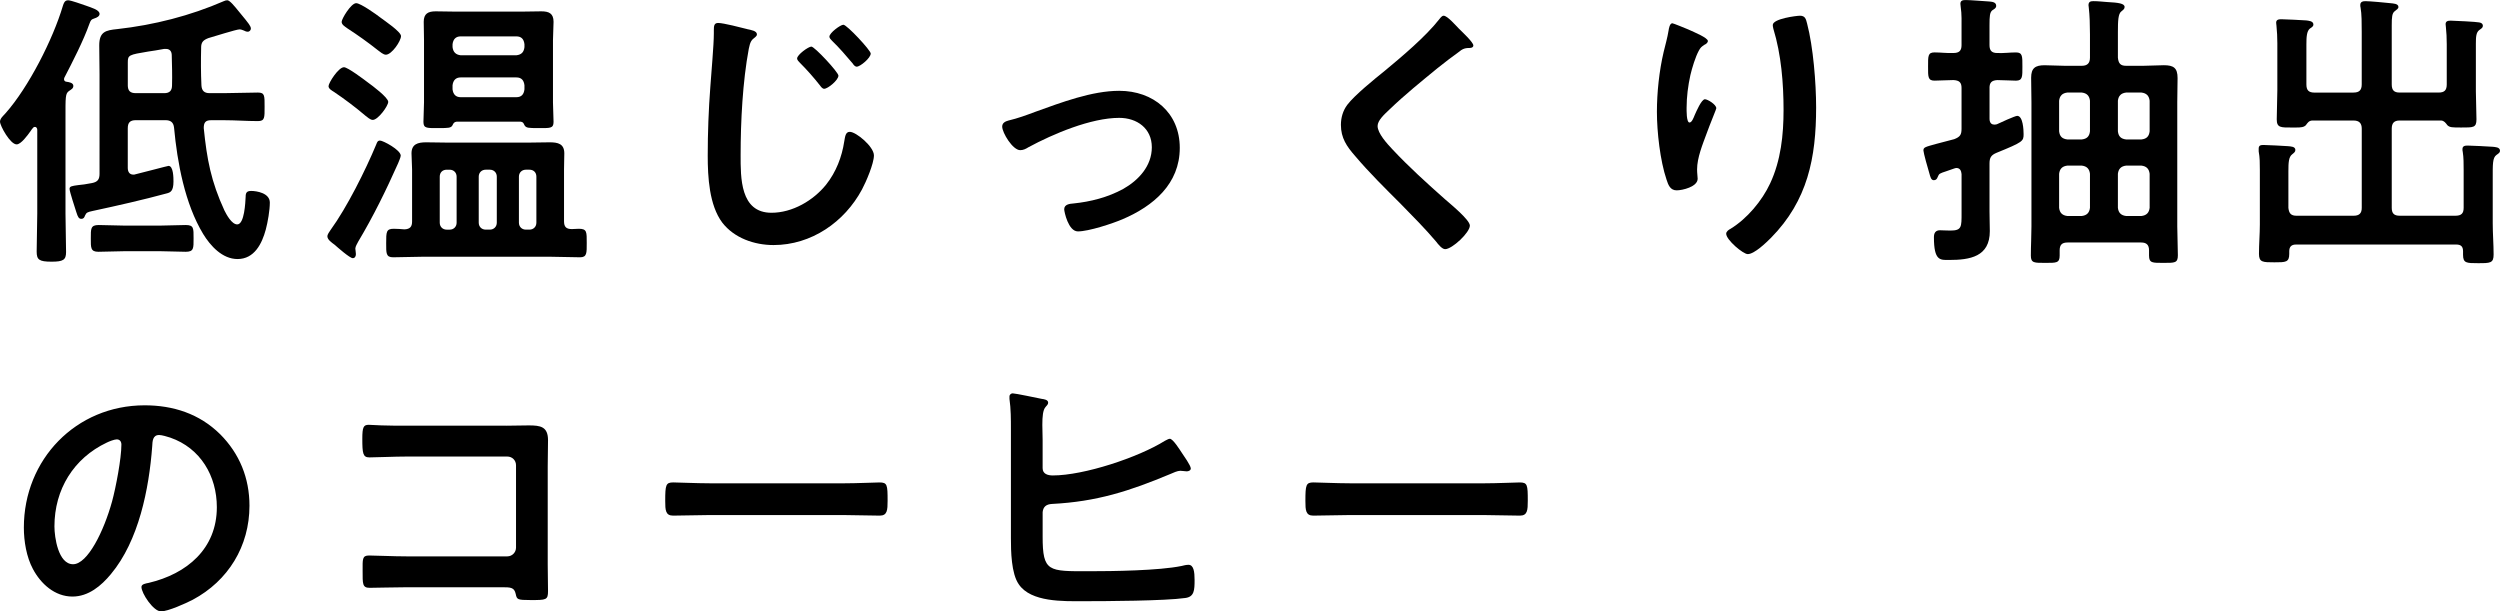
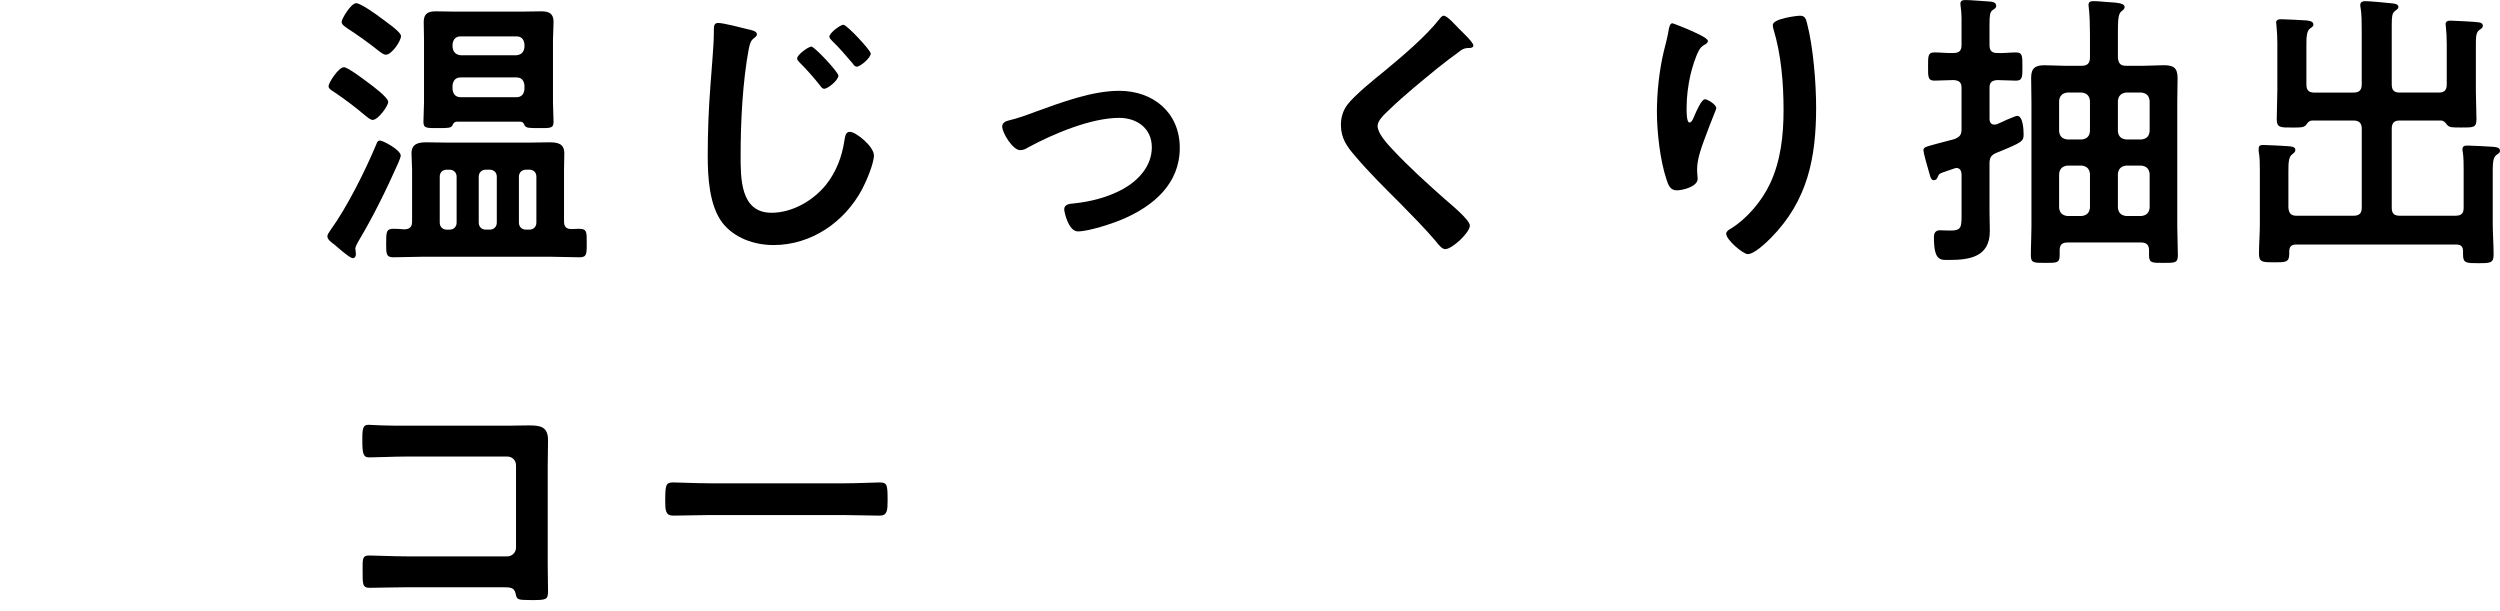
<svg xmlns="http://www.w3.org/2000/svg" id="_レイヤー_2" data-name="レイヤー 2" width="130.788" height="31.985" viewBox="0 0 130.788 31.985">
  <g id="Design">
    <g>
-       <path d="m.868,7.553c-.335,0-.868-.975-.868-1.188,0-.168.183-.32.29-.441C1.493,4.568,2.771,2.056,3.29.305c.045-.138.091-.29.274-.29.152,0,.731.214.914.274.335.122.731.229.731.441,0,.122-.152.198-.259.229-.183.061-.198.092-.274.289-.305.868-.883,1.995-1.31,2.817-.016.046-.016.062-.016.092,0,.076.076.121.137.121.106.016.35.046.35.214,0,.137-.106.183-.213.259-.213.137-.198.305-.198,1.492v4.934c0,.671.03,1.341.03,2.011,0,.411-.152.502-.761.502-.655,0-.777-.106-.777-.532,0-.655.031-1.325.031-1.98v-4.386c0-.061-.031-.152-.122-.152-.061,0-.092.031-.122.076-.03.031-.061.076-.091.122-.183.259-.518.716-.746.716ZM10.523,2.497c-.016.655-.016,1.31.015,1.965.015.289.152.411.426.411h.762c.594,0,1.172-.031,1.766-.031.366,0,.35.168.35.747,0,.563.016.746-.35.746-.594,0-1.172-.046-1.766-.046h-.686c-.289,0-.381.122-.381.411.167,1.645.381,2.787,1.081,4.31.107.213.381.73.67.73.38,0,.426-1.157.441-1.446,0-.213.061-.305.29-.305.274,0,.975.106.975.609,0,.396-.106,1.021-.213,1.416-.198.731-.594,1.538-1.477,1.538-.792,0-1.416-.686-1.797-1.31-.959-1.584-1.355-3.746-1.523-5.559-.03-.289-.183-.396-.457-.396h-1.538c-.305,0-.427.122-.427.426v2.071c0,.183.076.351.29.351.03,0,.076,0,.106-.016.213-.045,1.69-.441,1.736-.441.259,0,.259.64.259.822,0,.503-.167.563-.32.609-1.294.351-2.574.64-3.914.929-.274.061-.319.076-.396.244-.03.091-.076.167-.183.167-.137,0-.183-.076-.274-.365-.061-.198-.35-1.066-.35-1.203s.122-.152.457-.198c.183-.015.411-.046.716-.106s.396-.198.396-.487V3.883c0-.503-.015-1.005-.015-1.508,0-.716.335-.792.944-.853,1.918-.213,3.822-.7,5.573-1.462.061-.03.122-.046.183-.046.122,0,.351.274.609.594.122.138.229.29.35.427.076.106.274.319.274.457,0,.076-.061.167-.167.167-.076,0-.137-.03-.198-.061-.076-.03-.152-.061-.229-.061-.167,0-1.355.38-1.629.456-.274.107-.38.214-.38.503Zm-4.021,10.645c-.457,0-.898.03-1.355.03-.411,0-.396-.213-.396-.7,0-.503-.016-.7.411-.7.441,0,.898.03,1.34.03h1.888c.442,0,.883-.03,1.325-.03.427,0,.412.167.412.7,0,.518.015.7-.412.7-.441,0-.883-.03-1.325-.03h-1.888Zm.183-8.695c0,.305.122.427.427.427h1.477c.274,0,.411-.122.411-.411.015-.519,0-1.051-.015-1.569,0-.197-.092-.335-.305-.335h-.091c-.335.062-.609.107-.837.138-1.005.167-1.066.183-1.066.563v1.188Z" />
      <path d="m20.964,8.146c0,.076-.107.32-.137.396-.624,1.4-1.294,2.771-2.086,4.096-.046.092-.152.26-.152.366,0,.076.03.183.03.289s-.046.213-.167.213c-.152,0-.807-.578-.944-.7-.168-.122-.381-.274-.381-.441,0-.106.106-.244.167-.335.853-1.173,1.827-3.122,2.391-4.478.046-.122.076-.198.198-.198.152,0,1.082.487,1.082.792Zm-1.462-1.873c-.137,0-.29-.152-.396-.229-.518-.441-1.066-.853-1.629-1.233-.122-.076-.29-.167-.29-.305,0-.167.518-.989.808-.989.198,0,1.065.654,1.264.807.213.152,1.051.777,1.051,1.005,0,.214-.533.944-.807.944Zm.685-3.411c-.137,0-.305-.152-.411-.229-.518-.411-1.051-.792-1.614-1.157-.122-.091-.289-.183-.289-.335s.487-.975.761-.975c.229,0,1.066.594,1.279.762.198.152,1.066.73,1.066.959,0,.259-.487.975-.792.975Zm9.32,8.711c0,.289.107.411.411.411.122,0,.244-.016.366-.016.426,0,.411.168.411.746,0,.519.015.746-.351.746-.548,0-1.096-.03-1.629-.03h-6.533c-.533,0-1.081.03-1.614.03-.381,0-.365-.213-.365-.746,0-.578,0-.746.396-.746.137,0,.427.016.563.031.29-.016.396-.138.396-.412v-2.726c0-.274-.03-.548-.03-.837,0-.487.335-.579.761-.579.396,0,.807.016,1.203.016h4.081c.396,0,.792-.016,1.188-.016.426,0,.761.076.761.579,0,.273-.015.532-.015.837v2.711Zm-2.269-5.208h-3.35c-.122.015-.167.076-.213.183-.076.152-.229.152-.716.152-.609,0-.807.03-.807-.32,0-.335.03-.685.03-1.02v-3.259c0-.32-.015-.64-.015-.96,0-.426.228-.548.625-.548.35,0,.7.015,1.065.015h3.411c.351,0,.701-.015,1.051-.015.396,0,.64.106.64.548,0,.32-.03.64-.03.96v3.259c0,.335.03.685.03,1.02,0,.351-.198.32-.792.32-.518,0-.639,0-.73-.152-.046-.106-.076-.168-.198-.183Zm-3.35,2.878c0-.213-.152-.365-.366-.365h-.152c-.228,0-.365.152-.365.365v2.406c0,.213.152.365.365.365h.152c.213,0,.366-.152.366-.365v-2.406Zm3.122-6.351c.274-.03.396-.167.427-.426v-.152c-.031-.259-.152-.411-.427-.411h-2.908c-.259,0-.396.152-.427.411v.152c.031.259.168.396.427.426h2.908Zm-3.335,1.782c.031.259.168.411.427.411h2.908c.274,0,.396-.152.427-.411v-.213c-.031-.259-.152-.411-.427-.411h-2.908c-.259,0-.396.152-.427.411v.213Zm2.315,4.568c0-.213-.152-.365-.366-.365h-.213c-.213,0-.366.152-.366.365v2.406c0,.213.152.365.366.365h.213c.213,0,.366-.152.366-.365v-2.406Zm1.706,2.771c.213,0,.365-.152.365-.365v-2.406c0-.213-.137-.365-.365-.365h-.183c-.213,0-.366.152-.366.365v2.406c0,.213.152.365.366.365h.183Z" />
      <path d="m39.08,1.522c.213.046.518.092.518.274,0,.061-.03.091-.076.137-.228.168-.274.259-.35.624-.32,1.706-.426,3.808-.426,5.544,0,1.188-.031,3.03,1.614,3.03,1.097,0,2.193-.64,2.863-1.478.518-.654.822-1.446.944-2.254.045-.243.061-.502.289-.502.335,0,1.264.776,1.264,1.233,0,.426-.411,1.386-.624,1.781-.914,1.706-2.65,2.909-4.629,2.909-1.005,0-2.056-.366-2.68-1.173-.686-.914-.762-2.391-.762-3.503,0-1.203.046-2.406.137-3.608.046-.701.183-2.163.183-2.787v-.168c0-.229.015-.38.228-.38.274,0,1.203.243,1.508.319Zm4.782,2.437c0,.229-.548.686-.746.686-.092,0-.168-.106-.213-.168-.335-.426-.685-.822-1.066-1.203-.046-.045-.137-.137-.137-.213,0-.198.594-.624.746-.624.167,0,1.417,1.34,1.417,1.522Zm1.69-1.157c0,.229-.548.686-.731.686-.091,0-.167-.092-.213-.168-.335-.396-.701-.822-1.081-1.188-.061-.062-.137-.138-.137-.214,0-.197.579-.624.731-.624.183,0,1.432,1.34,1.432,1.508Z" />
      <path d="m52.765,6.304c.502-.121.914-.273,1.401-.456,1.355-.487,2.955-1.097,4.386-1.097,1.782,0,3.168,1.142,3.168,2.984,0,1.889-1.386,3.046-2.985,3.731-.533.229-1.781.64-2.345.64-.503,0-.716-1.036-.716-1.157,0-.26.289-.29.487-.305.898-.092,1.797-.32,2.604-.762.807-.457,1.493-1.203,1.493-2.178,0-.99-.777-1.538-1.706-1.538-1.477,0-3.457.838-4.751,1.538-.122.076-.259.152-.427.152-.396,0-.944-.914-.944-1.233,0-.198.167-.274.335-.32Z" />
      <path d="m77.079,2.375c0,.152-.213.138-.319.138-.168.015-.29.076-.412.183-.38.273-.761.563-1.142.868-.853.7-1.721,1.4-2.513,2.162-.289.274-.624.578-.624.868,0,.381.502.929.761,1.203.868.929,1.812,1.781,2.756,2.619.259.229,1.31,1.081,1.31,1.386,0,.365-.929,1.233-1.294,1.233-.167,0-.38-.274-.472-.396-.579-.685-1.218-1.324-1.843-1.964-.822-.822-1.66-1.645-2.406-2.528-.426-.487-.731-.929-.731-1.614,0-.38.106-.746.335-1.051.381-.502,1.432-1.354,1.964-1.781.899-.746,2.132-1.782,2.848-2.695.061-.076.137-.183.228-.183.198,0,.64.518.807.685.137.138.746.701.746.868Z" />
      <path d="m89.347,2.146c0,.092-.106.168-.183.198-.152.106-.198.137-.289.305-.183.335-.351.898-.442,1.279-.122.548-.198,1.142-.198,1.705,0,.122-.016.777.152.777.122,0,.213-.244.274-.396.076-.167.35-.822.533-.822.137,0,.594.274.594.472,0,.046-.228.579-.365.944l-.137.366c-.213.578-.503,1.278-.503,1.888,0,.214.03.381.03.487,0,.427-.807.609-1.096.609-.335,0-.441-.274-.533-.563-.335-.99-.503-2.497-.503-3.548,0-1.006.122-2.147.351-3.122.091-.381.198-.746.259-1.127.015-.106.061-.381.198-.381.046,0,.716.274.823.32.335.152,1.035.441,1.035.608Zm4.812-1.324c.289,0,.319.183.38.411.32,1.218.472,3.121.472,4.386,0,2.634-.441,4.873-2.36,6.822-.244.243-.868.853-1.218.853-.244,0-1.127-.746-1.127-1.066,0-.121.137-.213.229-.259.868-.532,1.645-1.462,2.071-2.375.563-1.203.701-2.543.701-3.838,0-1.401-.122-2.908-.533-4.249-.016-.061-.031-.137-.031-.197,0-.335,1.249-.487,1.417-.487Z" />
      <path d="m104.083,4.599v1.614c0,.046,0,.305.244.305.045,0,.076,0,.137-.016.152-.076.959-.441,1.066-.441.305,0,.335.73.335.959,0,.366-.031.411-1.417.975-.29.122-.366.259-.366.563v2.513c0,.351.016.686.016,1.021,0,1.34-1.036,1.508-2.132,1.508-.457,0-.792.061-.792-1.188,0-.214.076-.366.319-.366.092,0,.335.016.533.016.609,0,.594-.183.594-.929v-2.025c-.015-.168-.076-.32-.274-.32-.03,0-.076.016-.122.03-.168.062-.305.107-.396.138-.366.122-.381.122-.457.305-.03.091-.091.167-.198.167-.152,0-.183-.167-.244-.381-.061-.183-.304-1.065-.304-1.172,0-.168.076-.184.685-.351.229-.061.533-.137.929-.244.304-.121.38-.228.38-.548v-2.132c0-.289-.122-.396-.426-.411-.304,0-.715.03-.99.03-.35,0-.335-.213-.335-.73,0-.549-.015-.747.335-.747.335,0,.655.046.99.031.305,0,.426-.122.426-.411v-.808c0-.411.016-.807-.045-1.203,0-.045-.015-.106-.015-.152,0-.183.137-.197.289-.197.229,0,.944.061,1.218.076.152.015.366.03.366.229,0,.121-.106.167-.198.228-.137.107-.152.305-.152.777v1.051c0,.289.122.411.411.411.335.015.655-.031.975-.031.351,0,.335.214.335.747,0,.502.016.73-.335.73-.122,0-.776-.03-.975-.03-.289.016-.411.122-.411.411Zm4.828-1.157c.29,0,.426-.138.426-.427v-1.218c0-.473-.015-1.006-.061-1.386,0-.046-.016-.106-.016-.138,0-.183.106-.213.259-.213.244,0,.472.03.716.046.594.03.914.076.914.259,0,.106-.076.152-.168.229-.167.122-.183.487-.183,1.081v1.34c.03.305.137.427.427.427h.898c.365,0,.715-.03,1.081-.03.502,0,.716.137.716.67,0,.426-.016.837-.016,1.264v6.503c0,.502.031,1.005.031,1.507,0,.411-.167.396-.761.396-.563,0-.747.015-.747-.381v-.274c0-.289-.137-.411-.411-.411h-3.853c-.29,0-.412.122-.412.411v.274c0,.396-.183.381-.746.381-.579,0-.761.015-.761-.381,0-.518.031-1.021.031-1.522v-6.503c0-.427-.016-.853-.016-1.279,0-.502.213-.654.701-.654.366,0,.731.03,1.096.03h.853Zm-.761,1.4c-.259.031-.396.168-.427.427v1.599c.03.274.167.396.427.427h.761c.259-.03.396-.152.426-.427v-1.599c-.03-.259-.167-.396-.426-.427h-.761Zm.761,6.457c.259-.03.396-.167.426-.426v-1.782c-.03-.259-.167-.396-.426-.427h-.761c-.259.031-.396.168-.427.427v1.782c.03.259.167.396.427.426h.761Zm3.548-6.03c-.031-.259-.168-.396-.427-.427h-.807c-.259.031-.396.168-.427.427v1.599c.03.274.167.396.427.427h.807c.259-.03.396-.152.427-.427v-1.599Zm0,3.822c-.031-.259-.168-.396-.427-.427h-.807c-.259.031-.396.168-.427.427v1.782c.03.259.167.396.427.426h.807c.259-.03.396-.167.427-.426v-1.782Z" />
      <path d="m123.127,4.842c.29,0,.427-.121.427-.426V1.675c0-.441,0-.959-.061-1.279-.015-.046-.015-.091-.015-.137,0-.168.137-.198.274-.198.213,0,1.051.076,1.31.106.122.016.412.016.412.198,0,.091-.092.137-.183.213-.152.106-.167.32-.167.746v3.092c0,.305.122.426.411.426h2.041c.305,0,.426-.121.426-.426v-2.102c0-.305-.015-.64-.045-.898,0-.046-.015-.106-.015-.152,0-.168.137-.183.274-.183.183,0,1.355.061,1.477.091.106.016.198.062.198.183,0,.092-.076.138-.183.214-.168.122-.183.35-.183.716v2.497c0,.487.031.975.031,1.462,0,.441-.168.427-.792.427-.472,0-.609,0-.731-.122-.091-.122-.167-.229-.32-.244h-2.178c-.289,0-.411.138-.411.427v4.143c0,.289.122.411.411.411h2.924c.305,0,.427-.122.427-.411v-1.98c0-.319,0-.654-.046-.943-.016-.046-.016-.107-.016-.152,0-.168.137-.184.274-.184.259,0,1.005.046,1.294.062.137.015.396.015.396.213,0,.092-.076.138-.183.214-.213.151-.198.486-.198,1.264v2.314c0,.548.046,1.097.046,1.63,0,.456-.168.456-.822.456-.594,0-.777,0-.777-.441v-.183c0-.243-.106-.351-.35-.351h-8.391c-.229,0-.351.107-.351.351v.137c0,.442-.183.442-.776.442-.609,0-.808,0-.808-.442,0-.518.046-1.035.046-1.538v-2.848c0-.335,0-.654-.061-.975v-.152c0-.183.137-.183.274-.183.244,0,.99.046,1.264.062.137.015.381.015.381.197,0,.107-.076.152-.167.229-.183.138-.198.427-.198.898v1.904c.031.289.137.411.427.411h2.984c.29,0,.427-.122.427-.411v-4.143c0-.289-.137-.427-.427-.427h-2.177c-.167.016-.229.122-.32.244-.106.106-.244.122-.533.122h-.198c-.579,0-.792.015-.792-.427,0-.503.031-1.021.031-1.522v-2.467c0-.305-.016-.609-.046-.914,0-.046-.016-.092-.016-.152,0-.168.137-.183.274-.183.259,0,1.005.046,1.294.061.122.016.38.03.38.214,0,.106-.091.151-.183.213-.167.137-.183.441-.183.837v2.087c0,.305.122.426.427.426h2.04Z" />
-       <path d="m11.513,22.712c1.02,1.021,1.538,2.3,1.538,3.746,0,2.116-1.112,3.929-2.97,4.919-.35.183-1.294.608-1.66.608-.396,0-1.021-.943-1.021-1.278,0-.152.229-.184.381-.214,1.995-.472,3.563-1.781,3.563-3.959,0-1.63-.853-3.092-2.437-3.64-.137-.046-.442-.137-.579-.137-.35,0-.35.335-.365.594-.167,2.223-.7,4.934-2.162,6.685-.503.609-1.173,1.173-2.01,1.173-.929,0-1.66-.67-2.071-1.446-.335-.625-.472-1.447-.472-2.163,0-3.562,2.726-6.396,6.32-6.396,1.493,0,2.863.441,3.944,1.508Zm-5.924.441c-1.736.822-2.741,2.452-2.741,4.386,0,.563.198,1.979.975,1.979.761,0,1.614-1.735,2.041-3.289.198-.73.487-2.238.487-2.97,0-.152-.076-.273-.244-.273-.122,0-.396.106-.518.167Z" />
      <path d="m26.492,22.271c.396,0,.776-.016,1.173-.016.609,0,1.005.061,1.005.776,0,.457-.016.914-.016,1.371v5.132c0,.457.016.929.016,1.386,0,.472-.091.472-.914.472-.7,0-.715-.03-.776-.319-.076-.351-.274-.351-.731-.351h-4.949c-.67,0-1.568.03-1.964.03-.381,0-.365-.213-.365-.883,0-.609-.031-.808.335-.808.365,0,1.249.046,1.979.046h5.254c.259,0,.457-.213.457-.457v-4.31c0-.259-.198-.456-.457-.456h-5.254c-.655,0-1.584.045-1.964.045-.335,0-.366-.213-.366-.975,0-.608.061-.73.335-.73.229,0,.442.03.655.03.441.016.883.016,1.325.016h5.223Z" />
      <path d="m44.121,25.285c.7,0,1.69-.046,1.888-.046.411,0,.426.122.426.96,0,.487-.015.776-.411.776-.64,0-1.279-.03-1.903-.03h-7.005c-.625,0-1.264.03-1.904.03-.396,0-.411-.289-.411-.762,0-.853.031-.975.426-.975.198,0,1.249.046,1.889.046h7.005Z" />
-       <path d="m54.546,28.072c0,1.857.305,1.812,2.406,1.812,1.264,0,3.67-.031,4.857-.274.122-.03.244-.062.366-.062.274,0,.32.366.32.792,0,.533-.015.884-.487.944-1.051.152-4.173.168-5.345.168-1.02,0-2.726.061-3.365-.884-.396-.563-.412-1.735-.412-2.421v-5.681c0-.532,0-1.081-.076-1.599v-.122c0-.106.091-.167.167-.167.137,0,1.294.243,1.522.289.122.016.335.046.335.198,0,.091-.061.137-.137.229-.137.152-.167.502-.167.929,0,.243.015.518.015.792v1.477c0,.305.274.381.533.381,1.629,0,4.477-.944,5.863-1.812.076-.031.183-.107.259-.107.167,0,.533.595.625.731.091.137.472.67.472.822,0,.106-.122.152-.213.152s-.229-.03-.335-.03c-.152,0-.381.106-.518.167-2.147.898-3.853,1.447-6.198,1.568-.289.016-.457.138-.487.427v1.279Z" />
-       <path d="m77.612,25.285c.7,0,1.69-.046,1.888-.046.411,0,.426.122.426.96,0,.487-.015.776-.411.776-.64,0-1.279-.03-1.903-.03h-7.005c-.625,0-1.264.03-1.904.03-.396,0-.411-.289-.411-.762,0-.853.031-.975.426-.975.198,0,1.249.046,1.889.046h7.005Z" />
    </g>
  </g>
</svg>